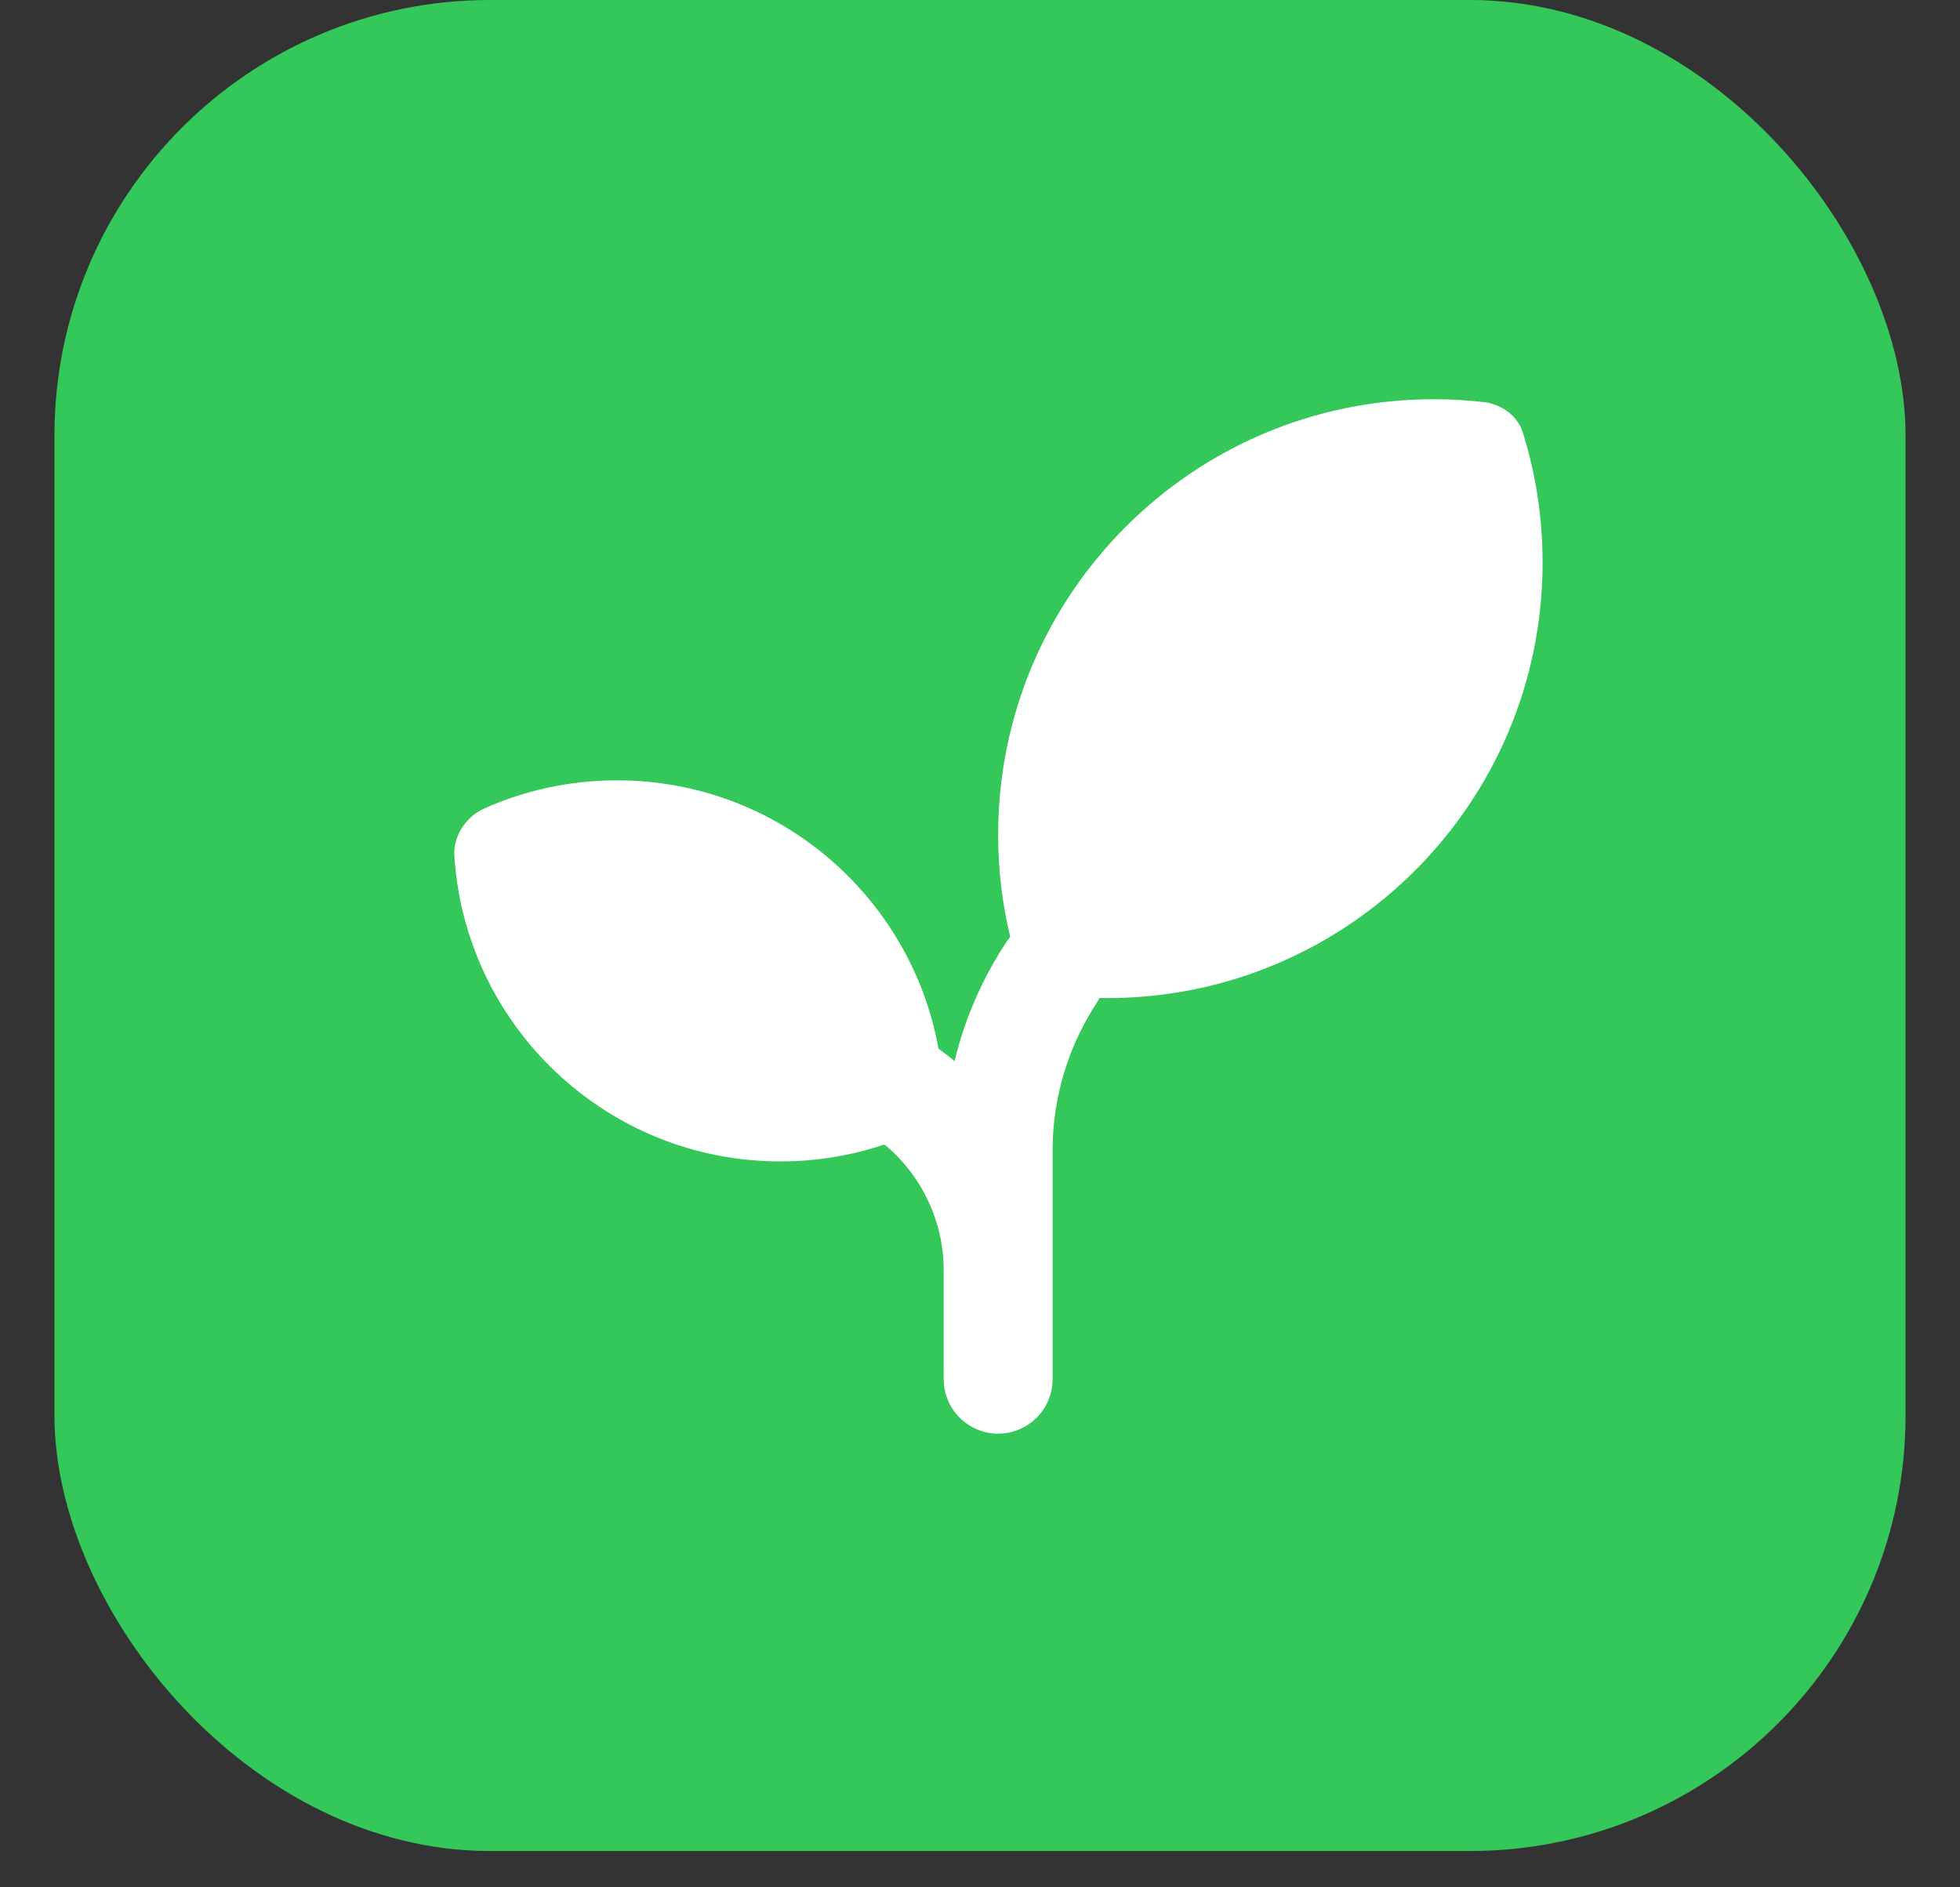
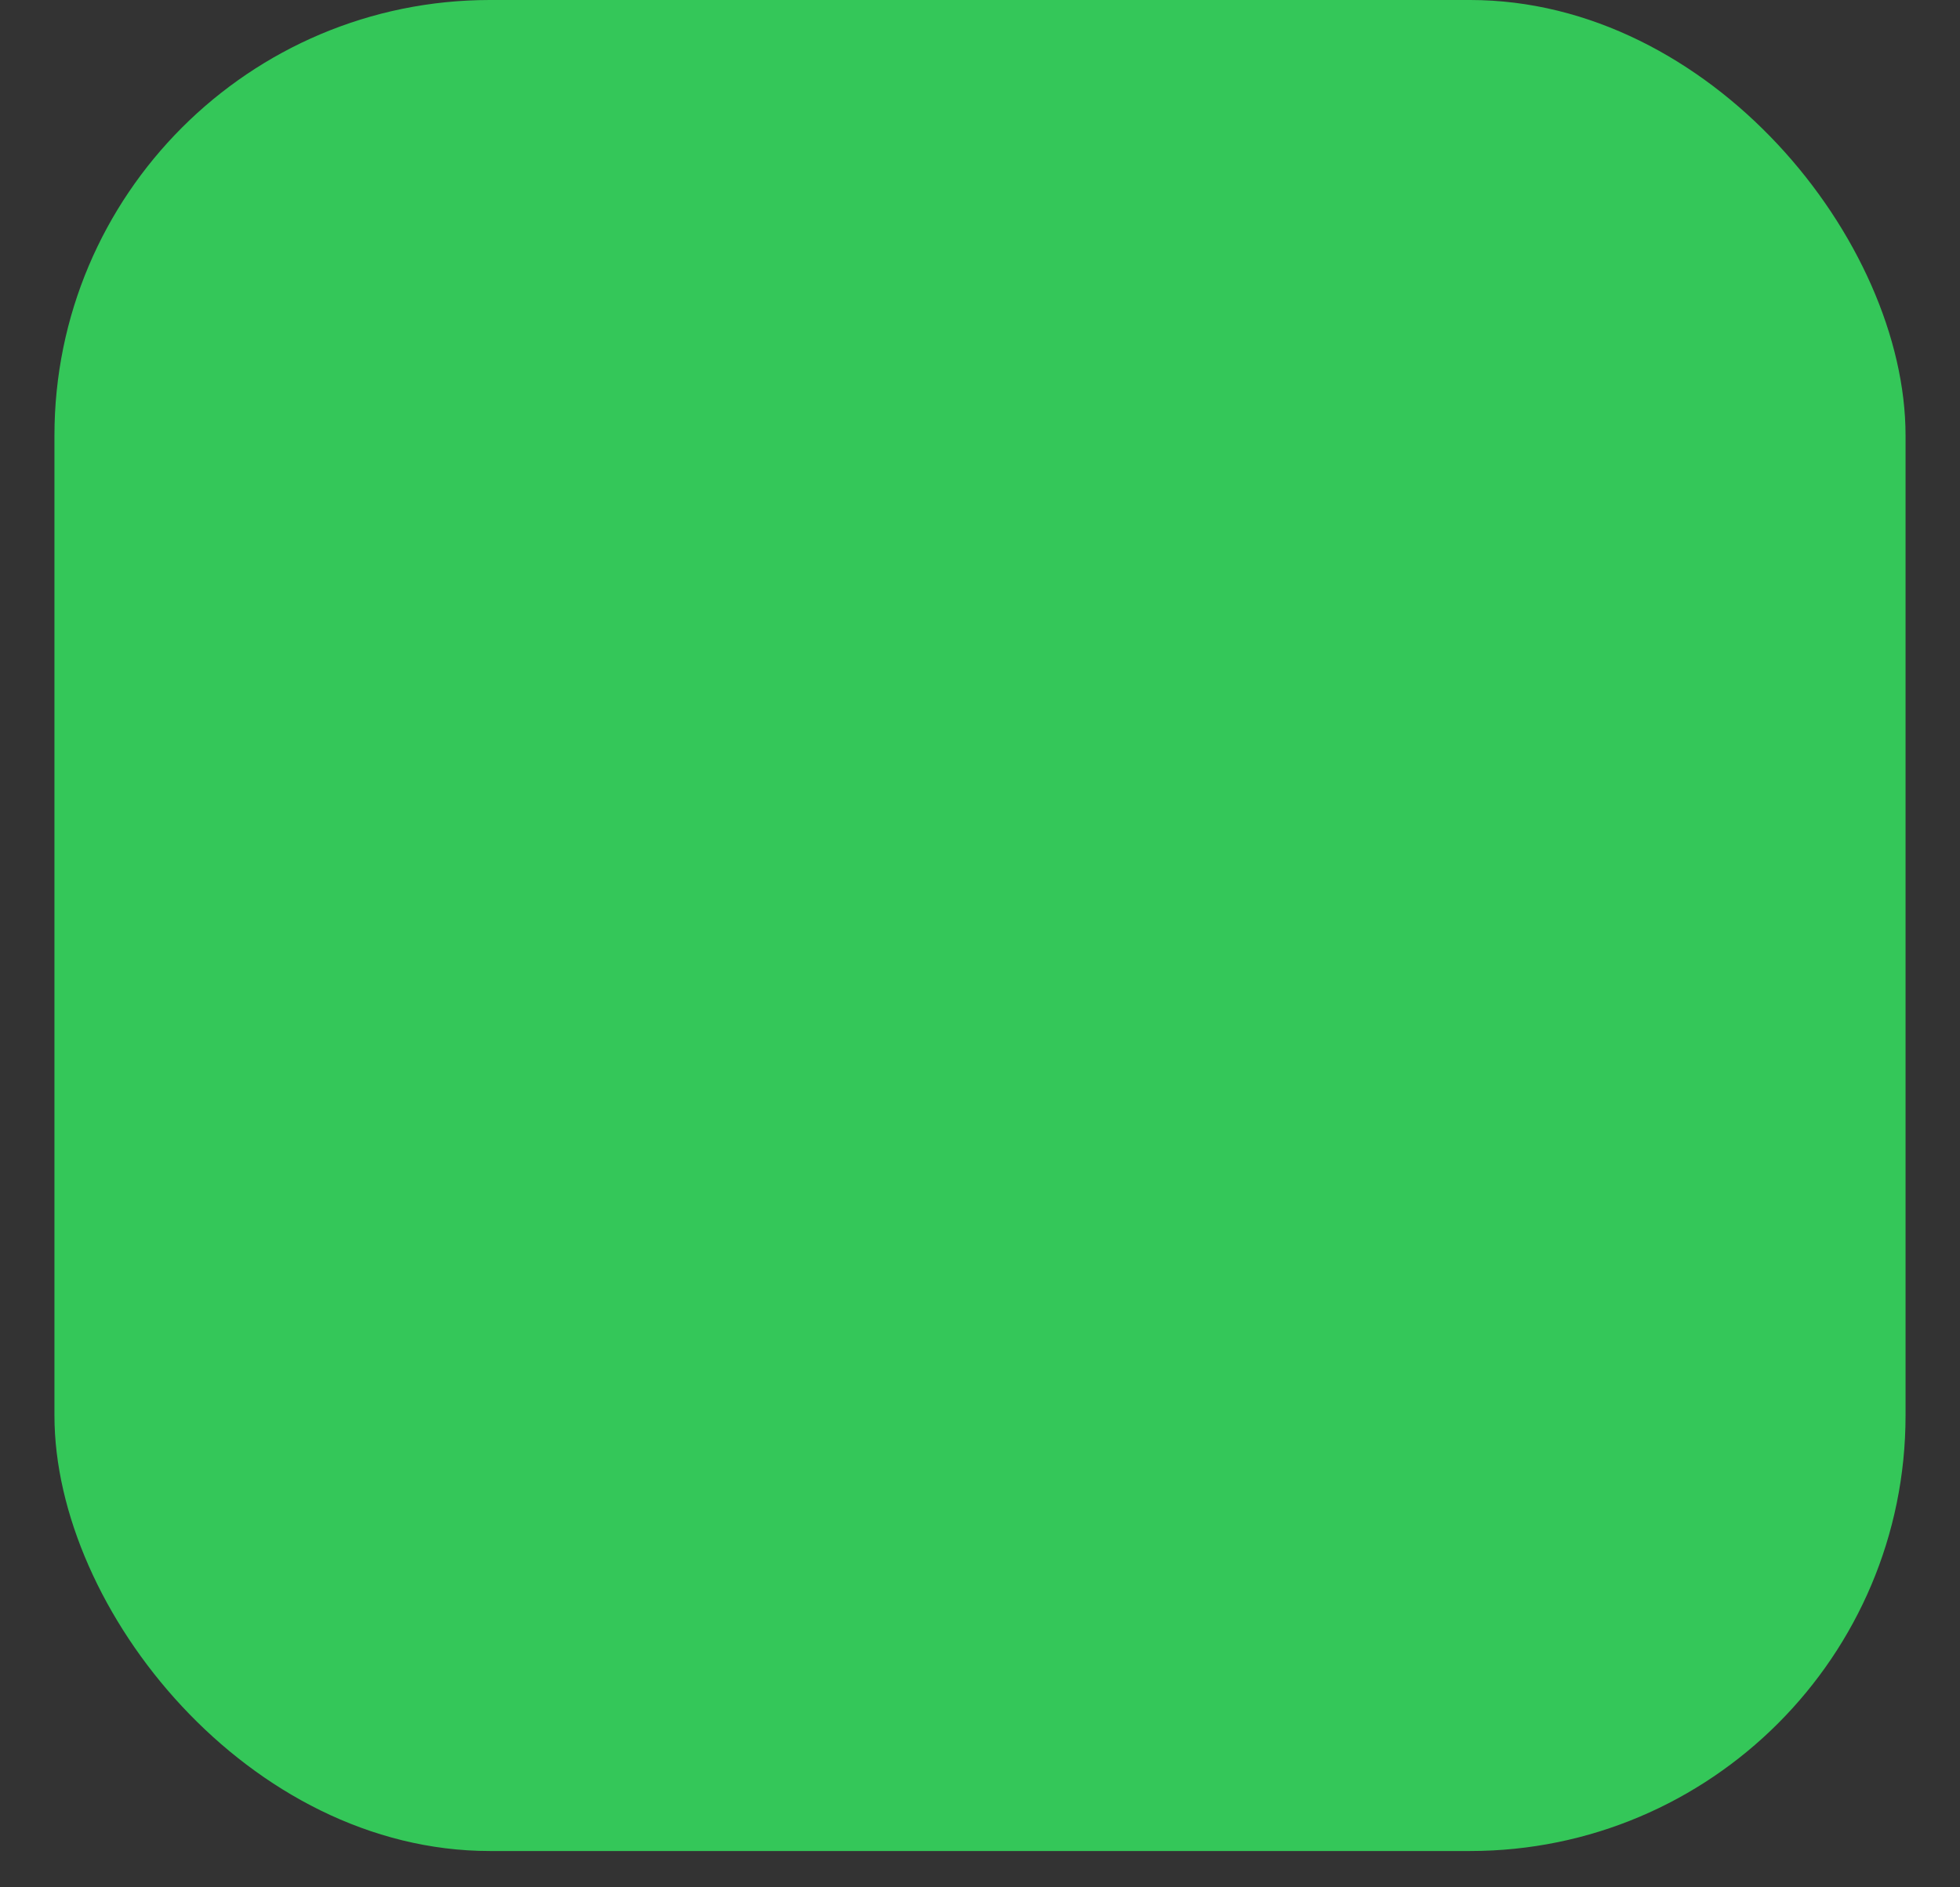
<svg xmlns="http://www.w3.org/2000/svg" width="27" height="26" viewBox="0 0 27 26" fill="none">
  <rect x="0" y="0" width="27" height="26" fill="#333333" stroke="none" />
  <rect x="0.75" y="-6.10352e-05" width="25.5" height="25.5" rx="6" fill="#34C759" />
-   <path fill-rule="evenodd" clip-rule="evenodd" d="M19.75 5.5C19.994 5.5 20.236 5.515 20.473 5.543C20.696 5.582 20.905 5.732 20.976 5.953C21.154 6.52 21.25 7.124 21.25 7.75C21.25 11.064 18.564 13.75 15.25 13.75L15.148 13.748L15.124 13.791C14.754 14.346 14.541 14.989 14.505 15.652L14.5 15.852V19C14.5 19.414 14.164 19.75 13.75 19.75C13.365 19.75 13.048 19.46 13.005 19.087L13 19V17.5C13 16.842 12.712 16.22 12.218 15.795L12.182 15.767C11.732 15.918 11.251 16 10.75 16C8.357 16 6.4 14.132 6.258 11.774C6.25 11.496 6.433 11.245 6.668 11.139C7.227 10.889 7.847 10.75 8.5 10.75C10.711 10.75 12.549 12.344 12.928 14.446L13 14.5C13.051 14.538 13.101 14.578 13.15 14.618C13.291 14.03 13.537 13.468 13.876 12.959L13.916 12.905C13.807 12.455 13.75 11.984 13.75 11.5C13.75 8.186 16.436 5.5 19.75 5.5Z" fill="white" />
</svg>